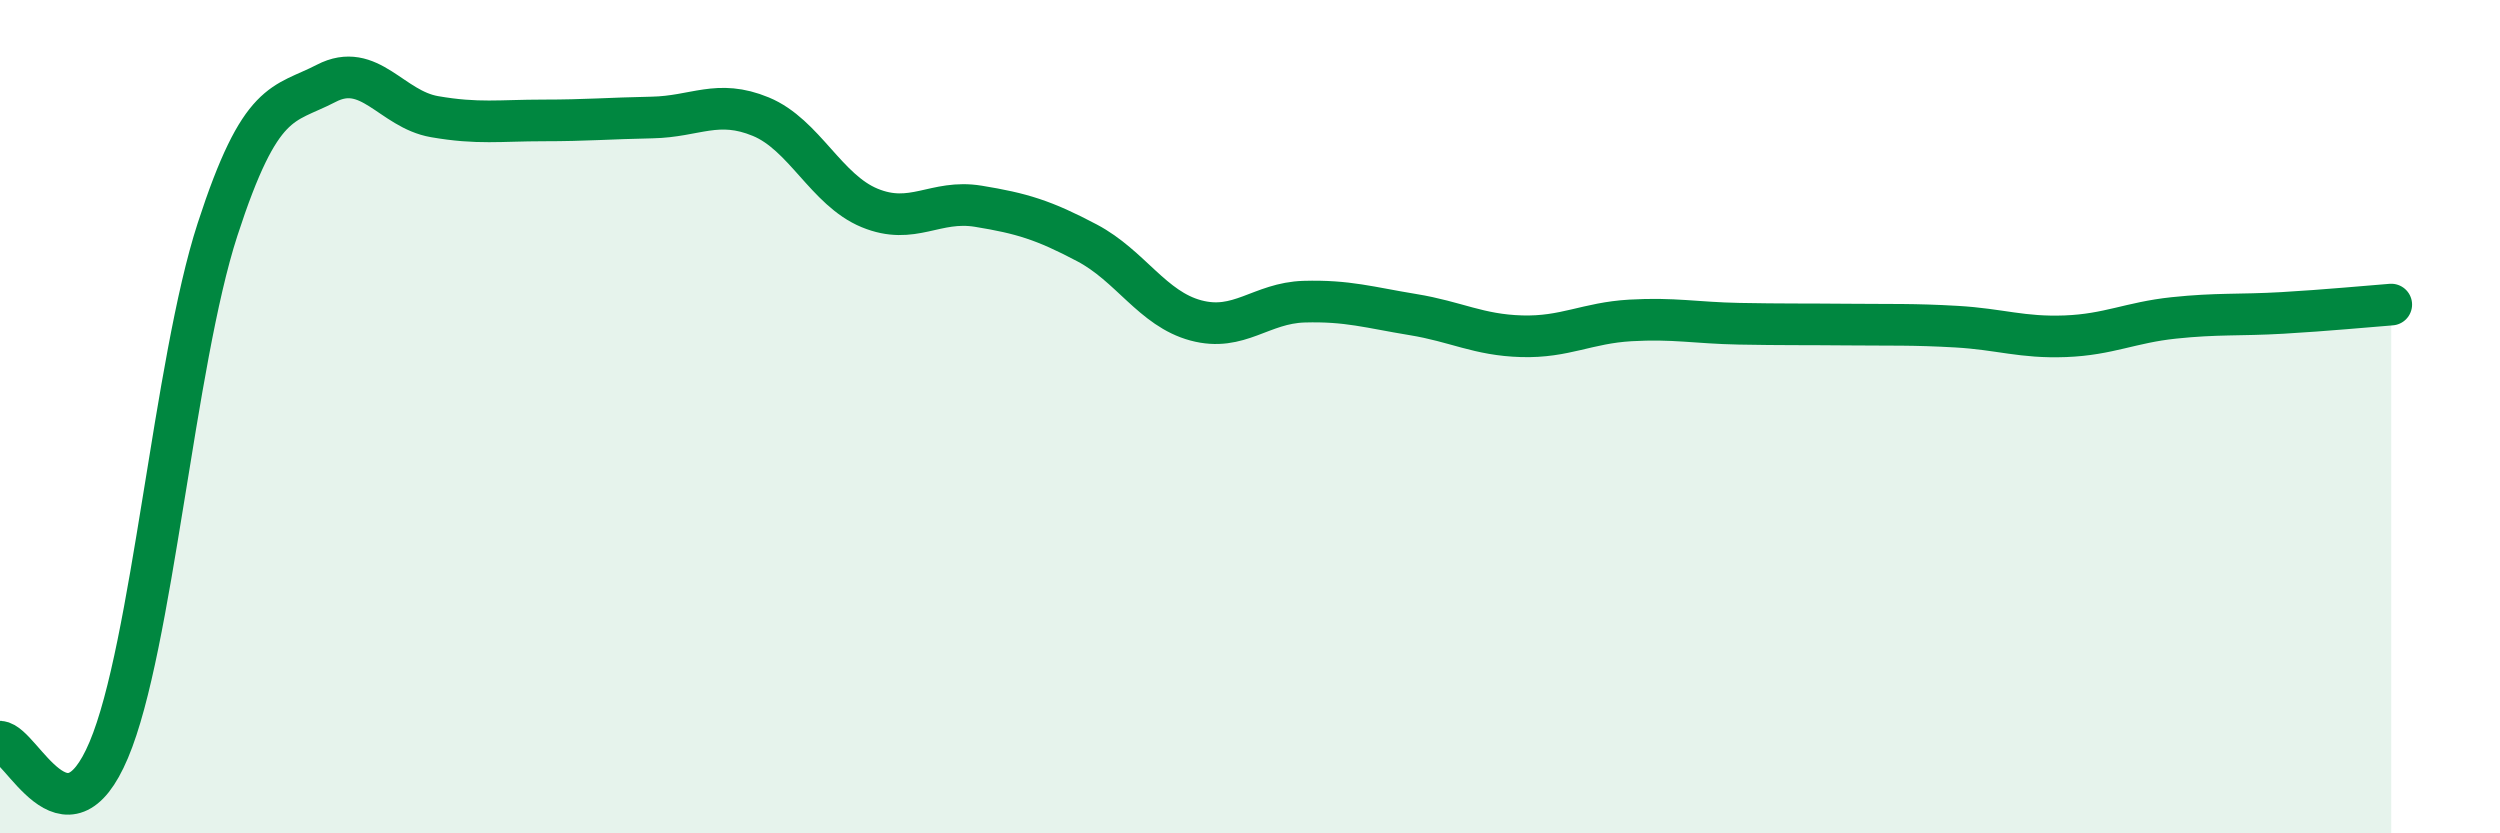
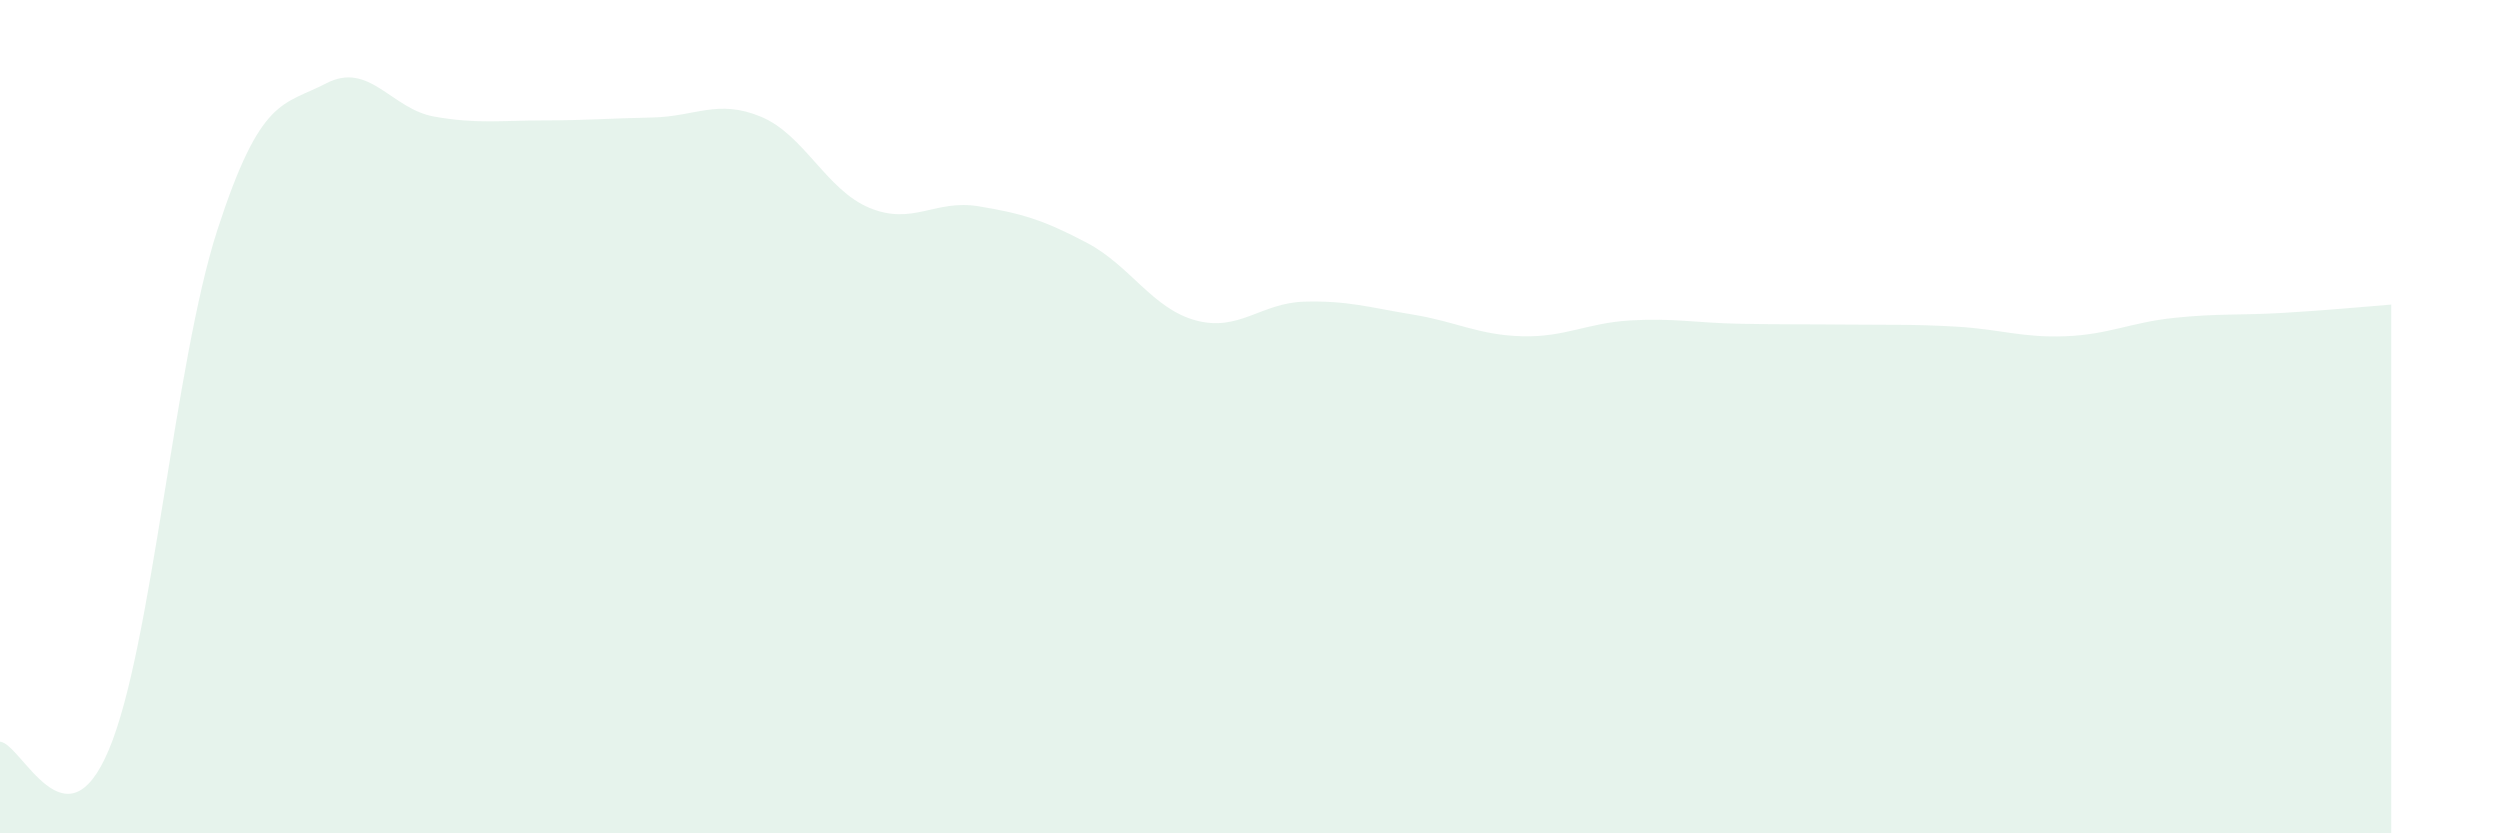
<svg xmlns="http://www.w3.org/2000/svg" width="60" height="20" viewBox="0 0 60 20">
  <path d="M 0,17.8 C 0.52,17.84 1.57,20.46 2.61,18 C 3.65,15.54 4.18,8.71 5.22,5.51 C 6.26,2.31 6.79,2.54 7.83,2 C 8.87,1.46 9.39,2.62 10.43,2.8 C 11.47,2.98 12,2.89 13.04,2.89 C 14.08,2.89 14.61,2.84 15.65,2.82 C 16.69,2.8 17.22,2.37 18.26,2.8 C 19.3,3.23 19.83,4.56 20.87,4.99 C 21.91,5.42 22.44,4.78 23.48,4.95 C 24.52,5.12 25.05,5.28 26.09,5.83 C 27.13,6.38 27.66,7.41 28.7,7.69 C 29.74,7.97 30.26,7.27 31.3,7.24 C 32.34,7.21 32.87,7.38 33.91,7.55 C 34.95,7.72 35.48,8.04 36.52,8.07 C 37.56,8.1 38.09,7.75 39.13,7.69 C 40.17,7.63 40.7,7.75 41.74,7.77 C 42.78,7.79 43.31,7.78 44.35,7.79 C 45.39,7.8 45.92,7.78 46.96,7.84 C 48,7.9 48.53,8.11 49.57,8.07 C 50.61,8.03 51.13,7.74 52.17,7.63 C 53.21,7.52 53.74,7.57 54.78,7.51 C 55.82,7.45 56.87,7.35 57.39,7.31L57.39 20L0 20Z" fill="#008740" opacity="0.1" stroke-linecap="round" stroke-linejoin="round" />
-   <path d="M 0,17.8 C 0.52,17.84 1.57,20.46 2.61,18 C 3.65,15.54 4.18,8.71 5.22,5.51 C 6.26,2.31 6.79,2.54 7.83,2 C 8.87,1.46 9.39,2.62 10.43,2.8 C 11.47,2.98 12,2.89 13.04,2.89 C 14.08,2.89 14.61,2.84 15.65,2.82 C 16.69,2.8 17.22,2.37 18.26,2.8 C 19.3,3.23 19.83,4.56 20.87,4.99 C 21.91,5.42 22.44,4.78 23.48,4.95 C 24.52,5.12 25.05,5.28 26.09,5.83 C 27.13,6.38 27.66,7.41 28.7,7.69 C 29.74,7.97 30.26,7.27 31.3,7.24 C 32.34,7.21 32.87,7.38 33.91,7.55 C 34.95,7.72 35.48,8.04 36.52,8.07 C 37.56,8.1 38.09,7.75 39.13,7.69 C 40.17,7.63 40.7,7.75 41.74,7.77 C 42.78,7.79 43.31,7.78 44.35,7.79 C 45.39,7.8 45.92,7.78 46.96,7.84 C 48,7.9 48.53,8.11 49.57,8.07 C 50.61,8.03 51.13,7.74 52.17,7.63 C 53.21,7.52 53.74,7.57 54.78,7.51 C 55.82,7.45 56.87,7.35 57.39,7.31" stroke="#008740" stroke-width="1" fill="none" stroke-linecap="round" stroke-linejoin="round" />
</svg>